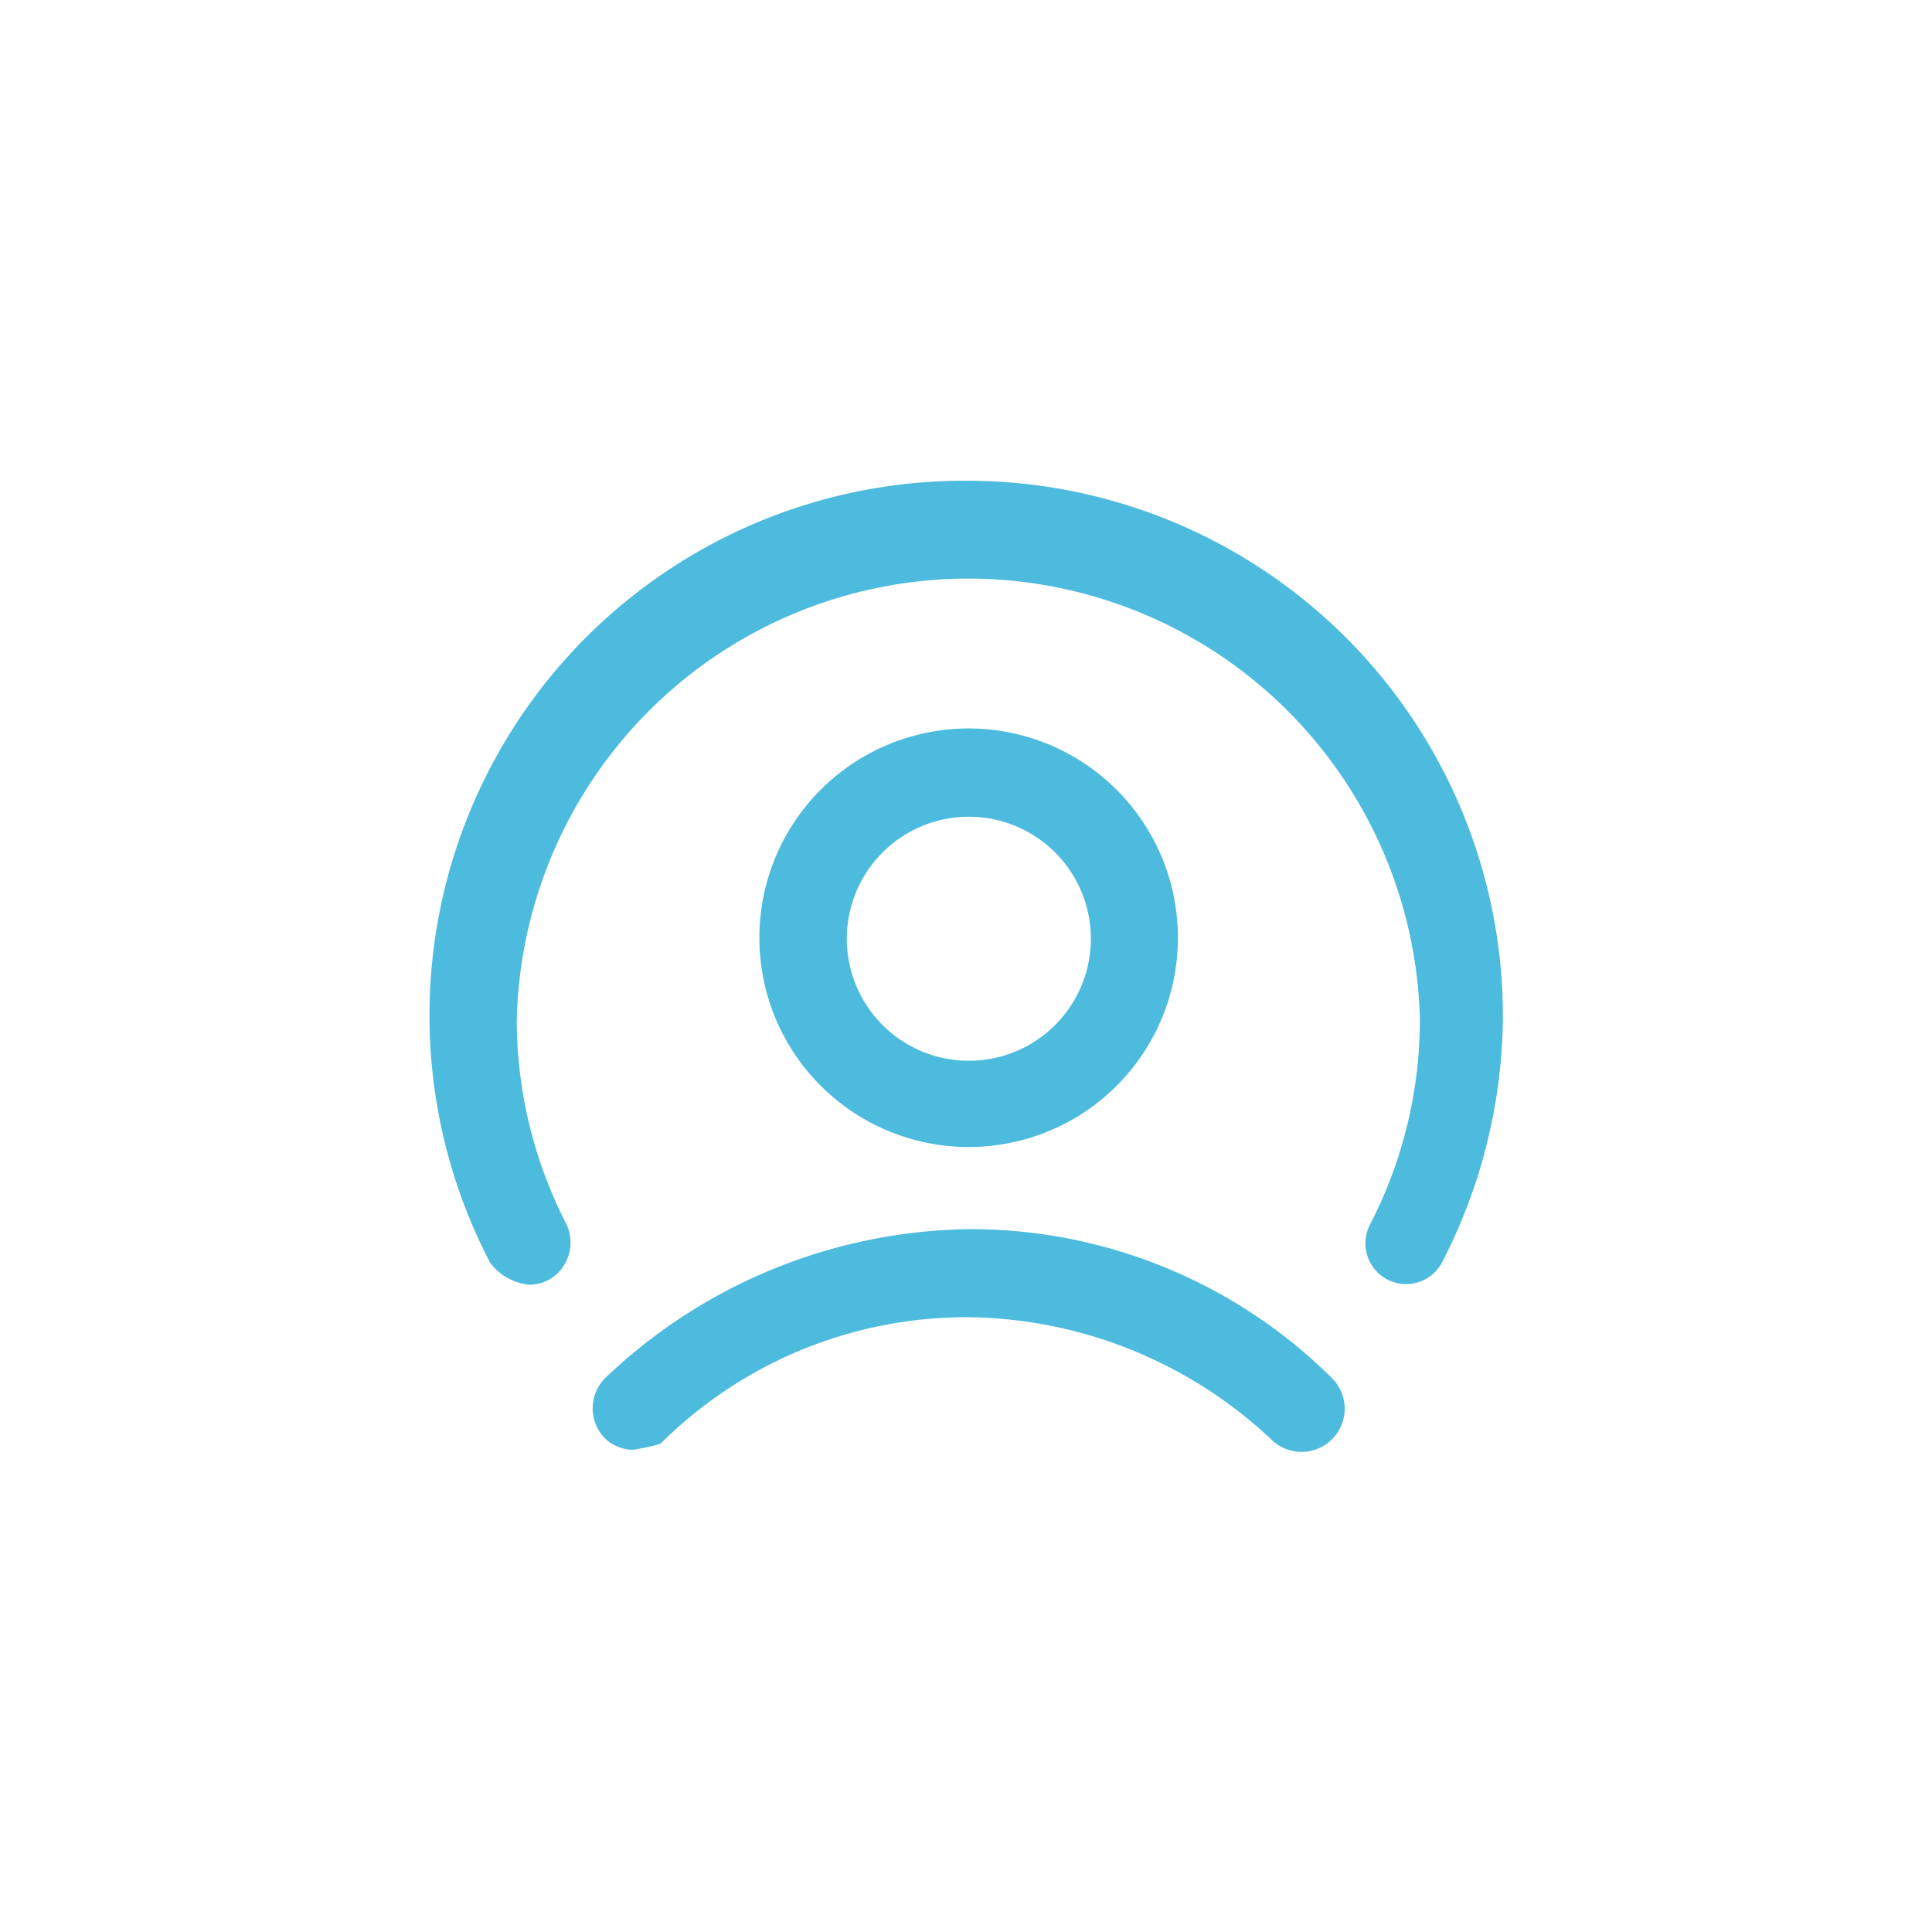
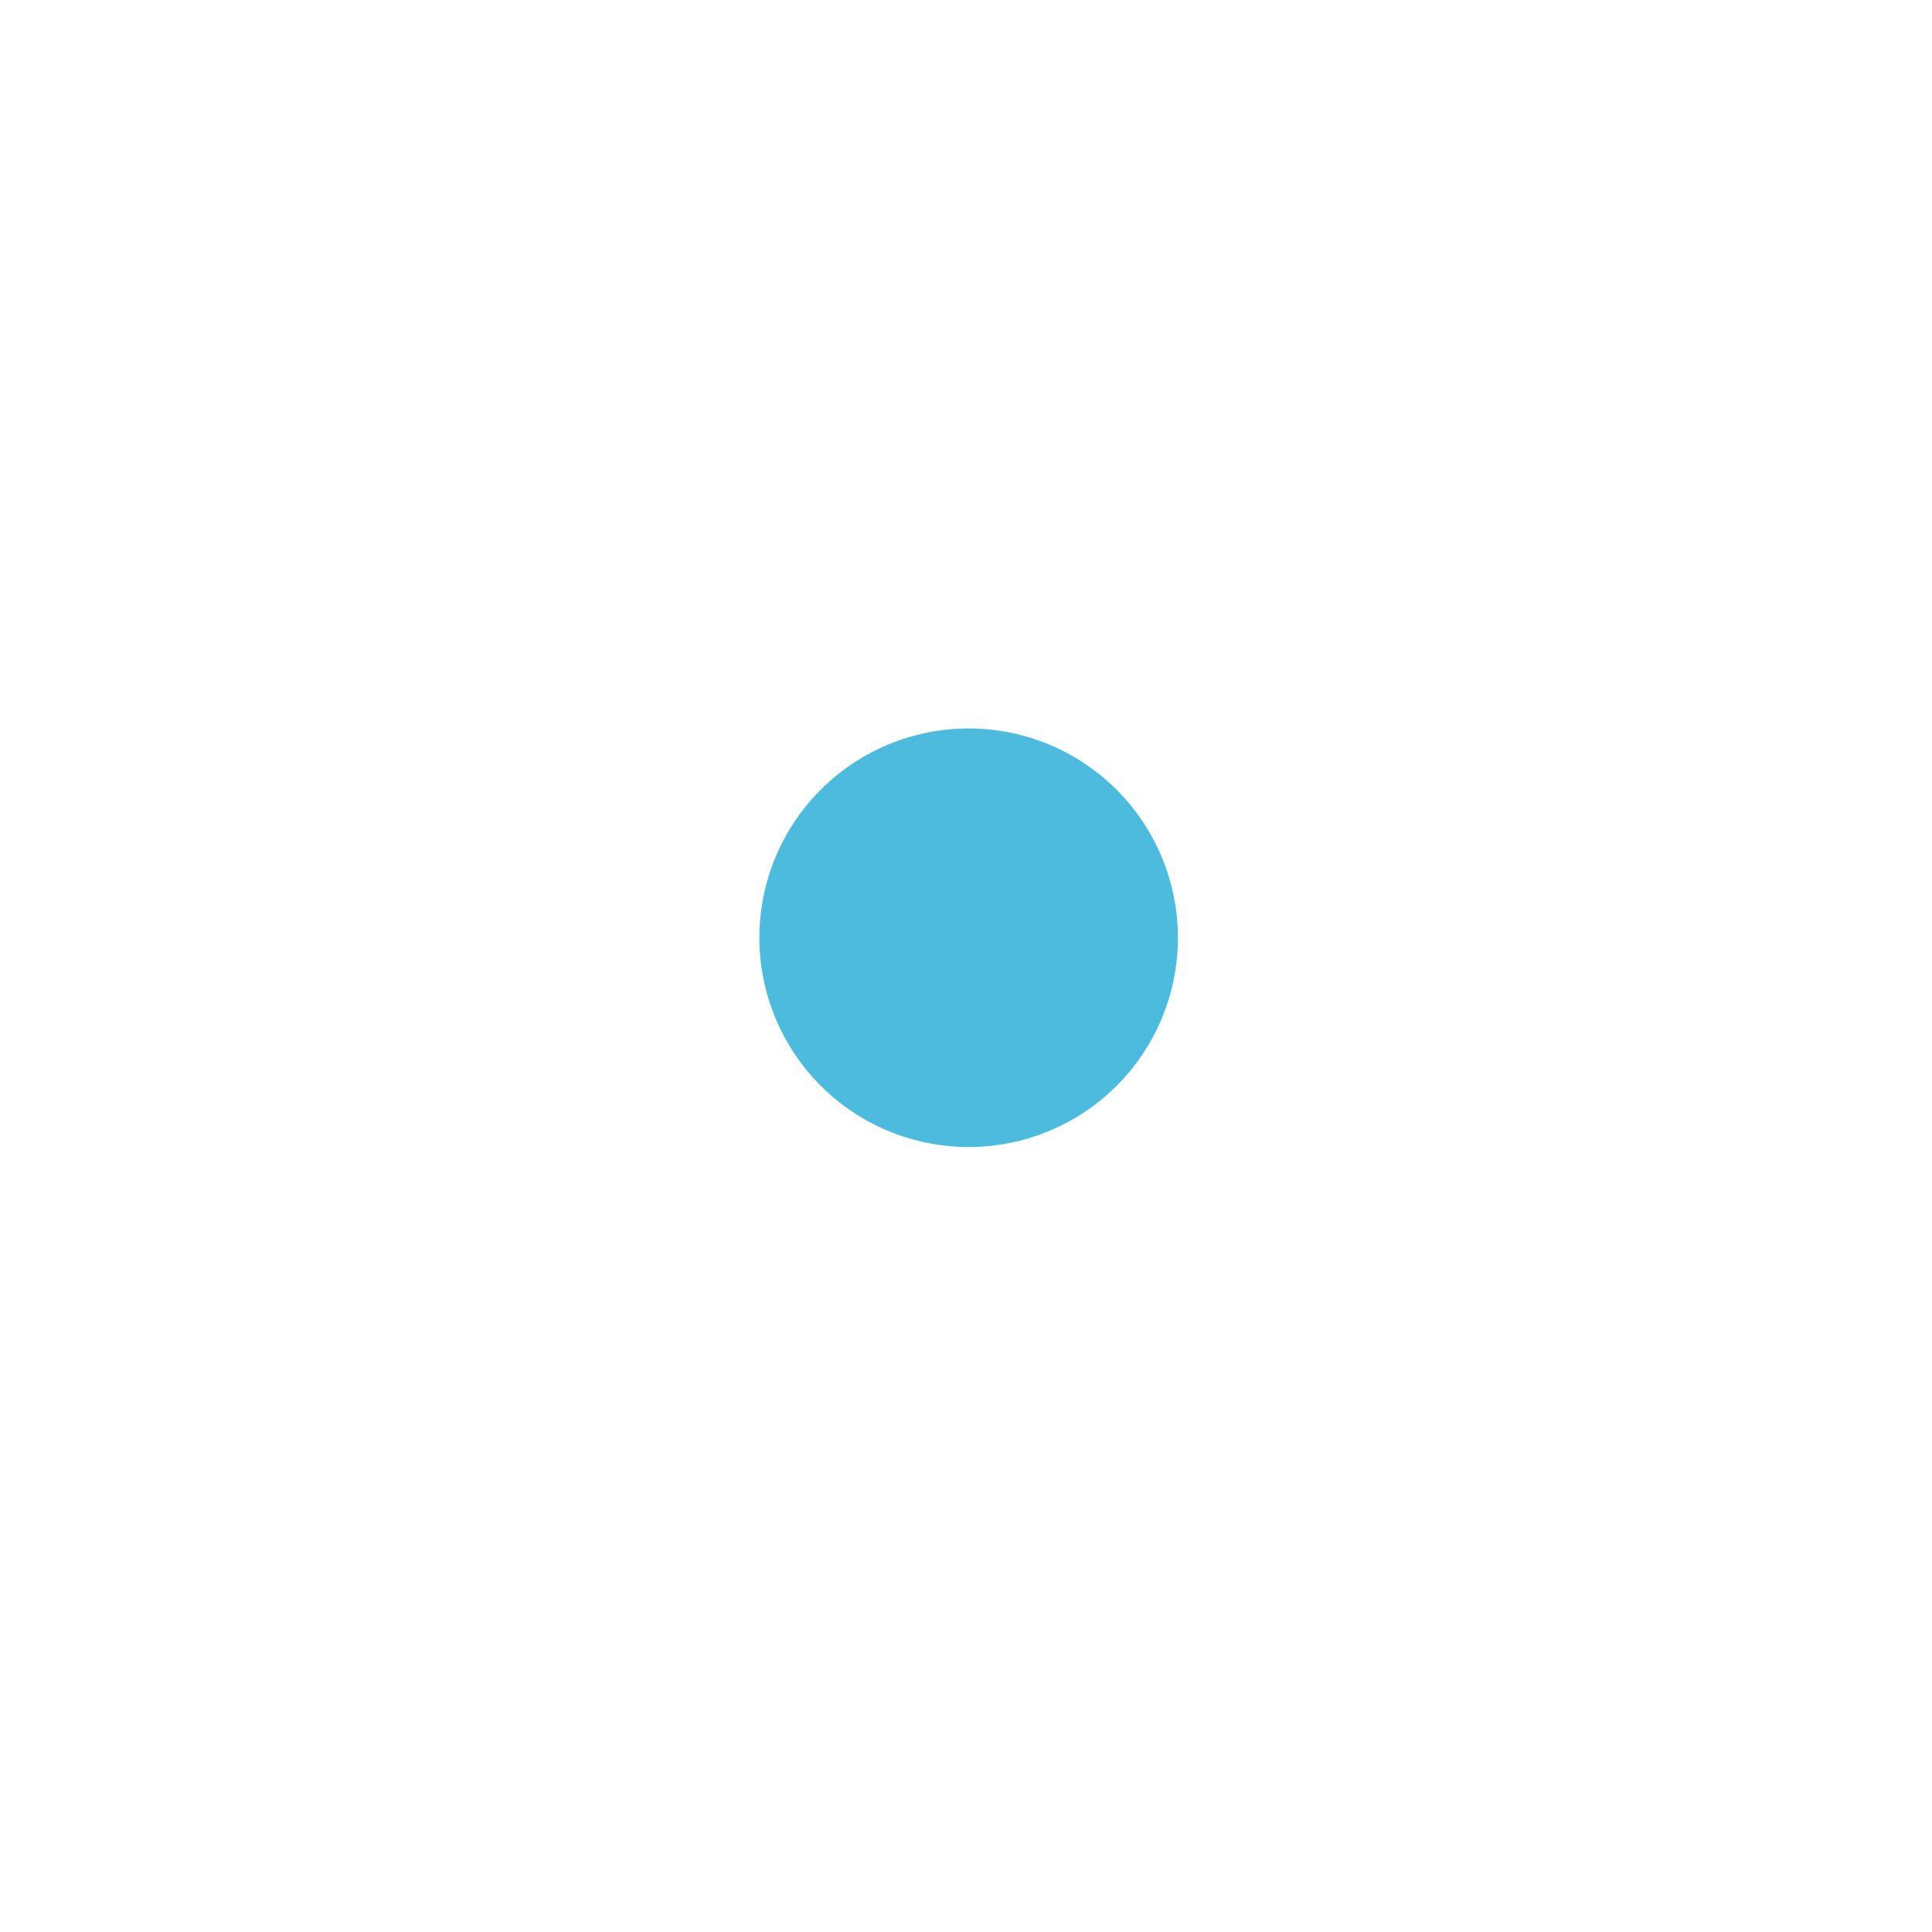
<svg xmlns="http://www.w3.org/2000/svg" id="Calque_1" data-name="Calque 1" viewBox="0 0 95 95">
  <defs>
    <style>.cls-1{fill:#4dbbde;}</style>
  </defs>
-   <path class="cls-1" d="M31.12,71.29a2.06,2.06,0,0,1-1.35-.54,2.11,2.11,0,0,1,0-3,26.4,26.4,0,0,1,17.87-7.31A25.2,25.2,0,0,1,65.5,67.77a2.1,2.1,0,0,1-3,3,22.08,22.08,0,0,0-14.89-6A21.31,21.31,0,0,0,32.47,71,11.69,11.69,0,0,1,31.12,71.29Z" />
-   <path class="cls-1" d="M47.64,56.4A10.29,10.29,0,1,1,57.92,46.11,10.28,10.28,0,0,1,47.64,56.4Zm0-16.24a6,6,0,1,0,6,6A6,6,0,0,0,47.64,40.16Z" />
-   <path class="cls-1" d="M26,63.17a2.73,2.73,0,0,1-1.9-1.08A26.29,26.29,0,0,1,47.64,23.64,26.34,26.34,0,0,1,73.9,50.17a26.72,26.72,0,0,1-3,11.92,2,2,0,1,1-3.52-1.9,22,22,0,0,0,2.44-10,22.21,22.21,0,0,0-44.41,0,22,22,0,0,0,2.44,10,2.11,2.11,0,0,1-.81,2.71A2,2,0,0,1,26,63.17Z" />
+   <path class="cls-1" d="M47.64,56.4A10.29,10.29,0,1,1,57.92,46.11,10.28,10.28,0,0,1,47.64,56.4Zm0-16.24A6,6,0,0,0,47.64,40.16Z" />
</svg>